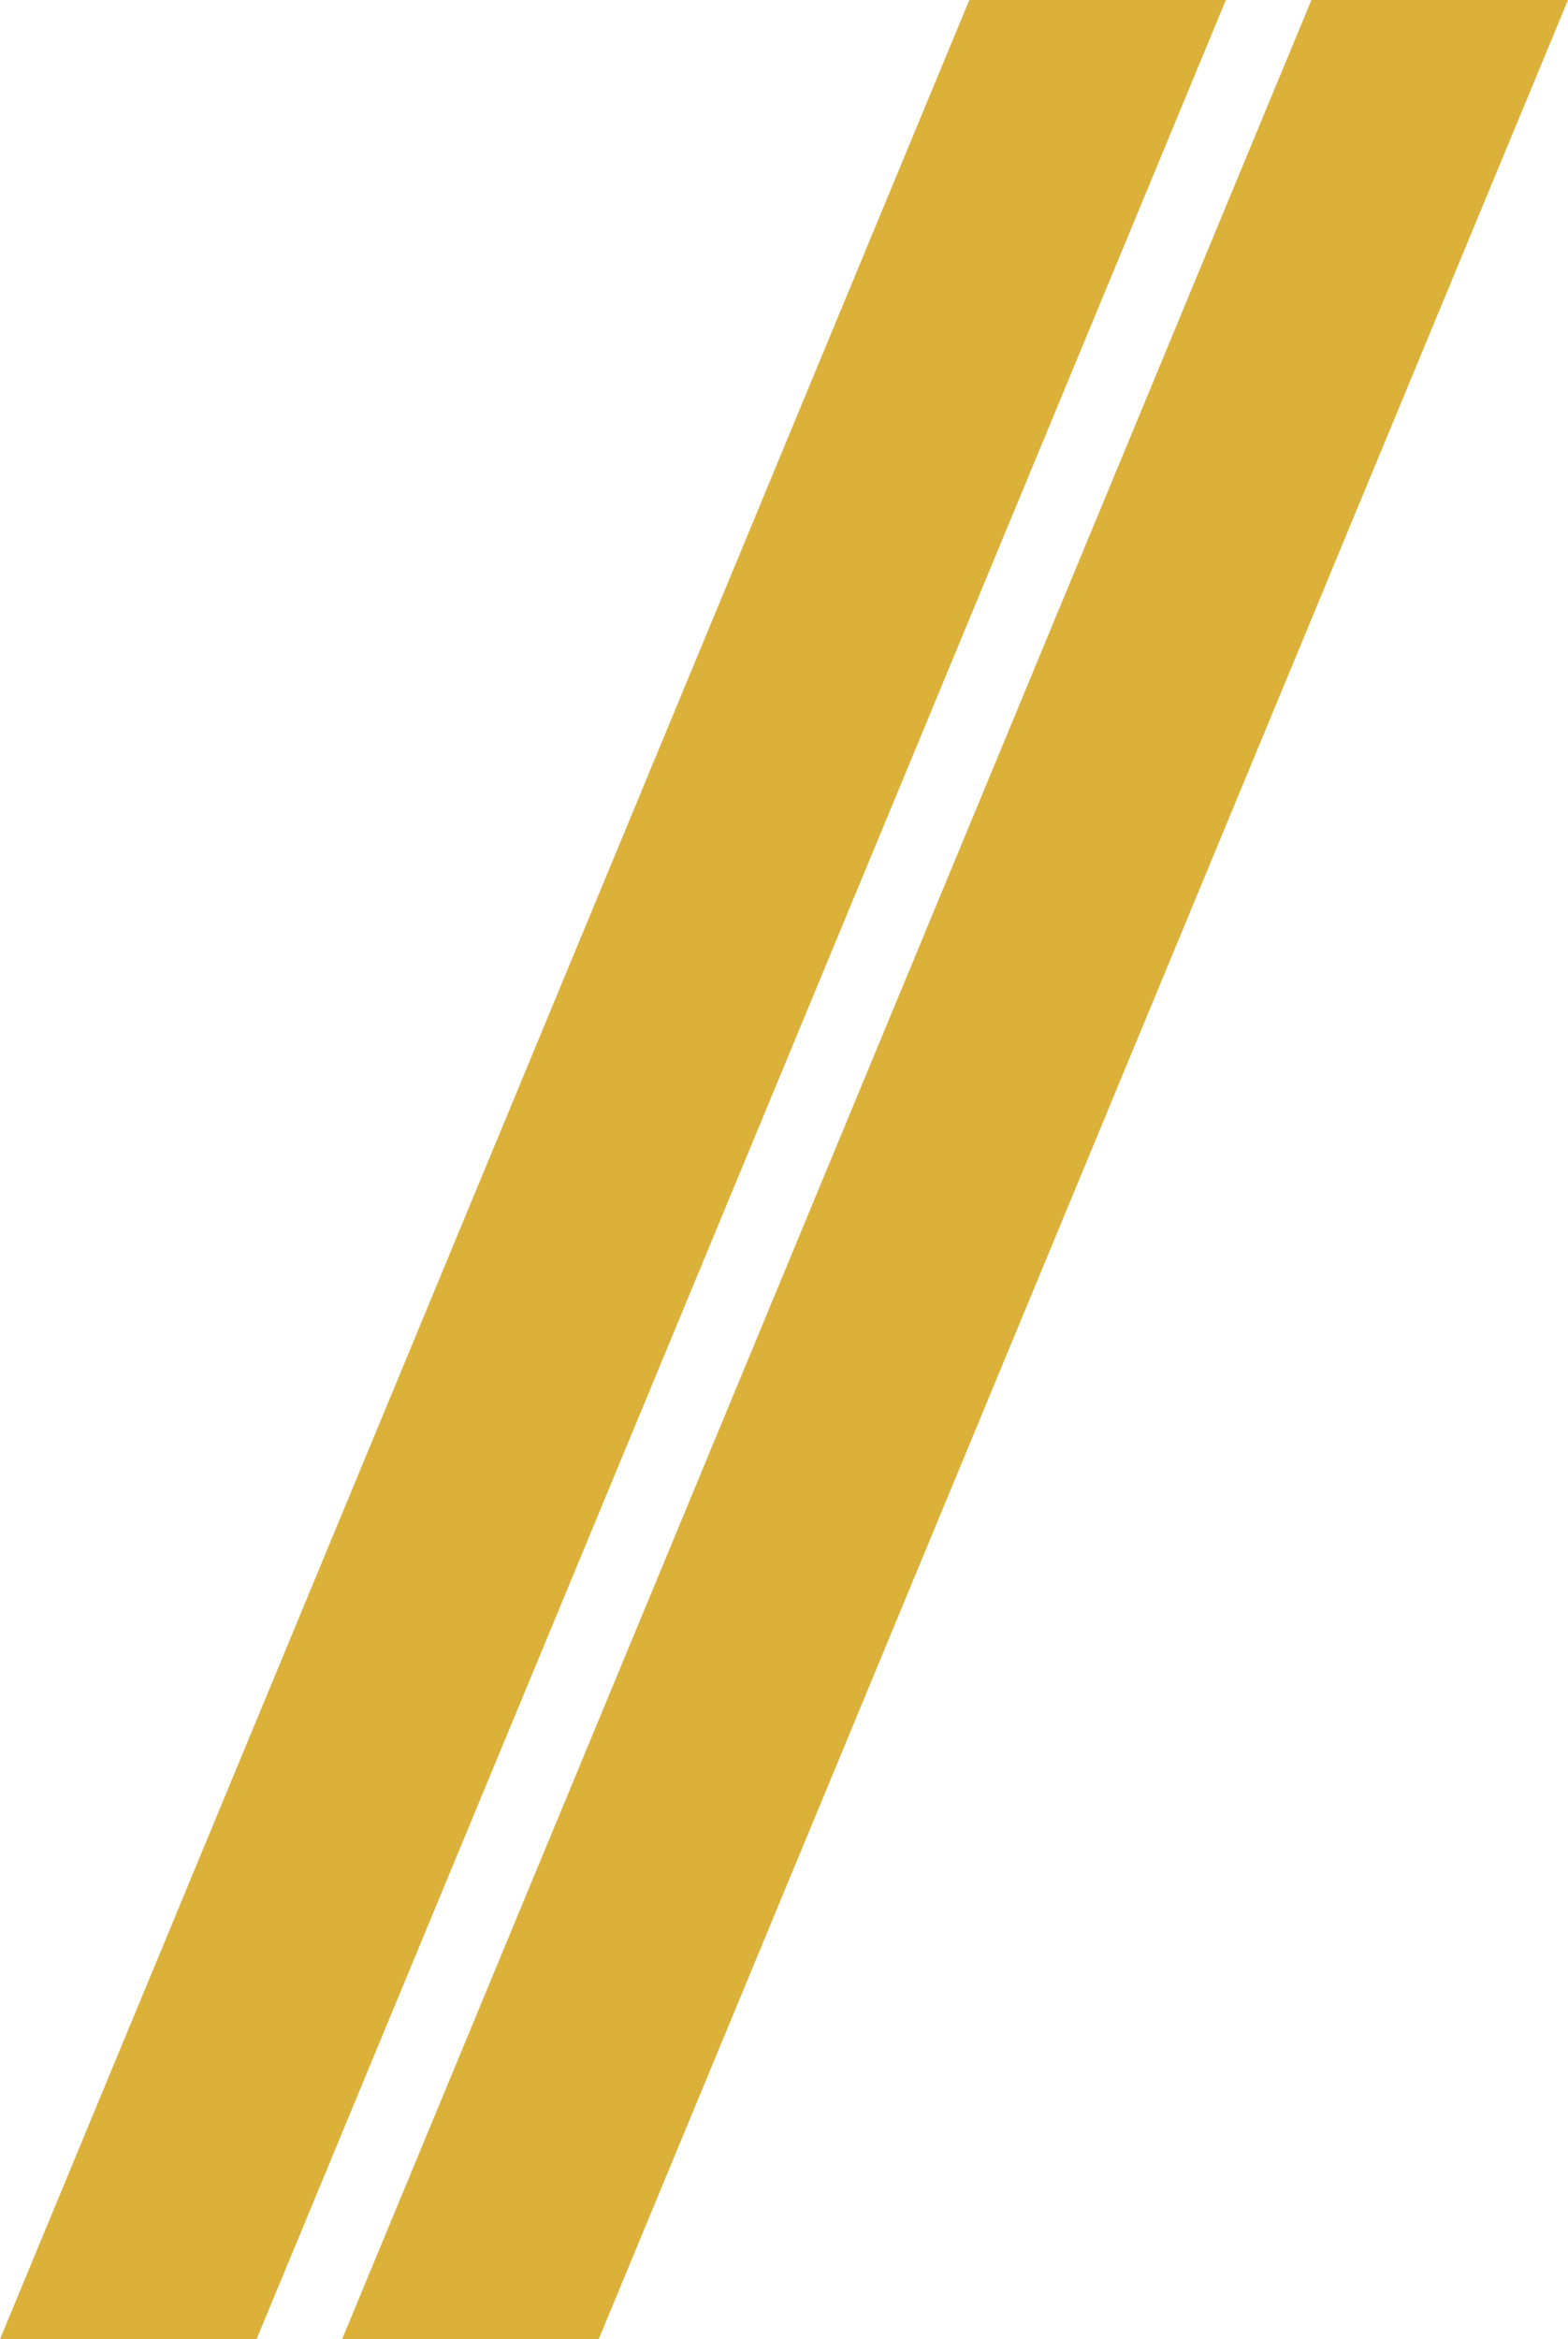
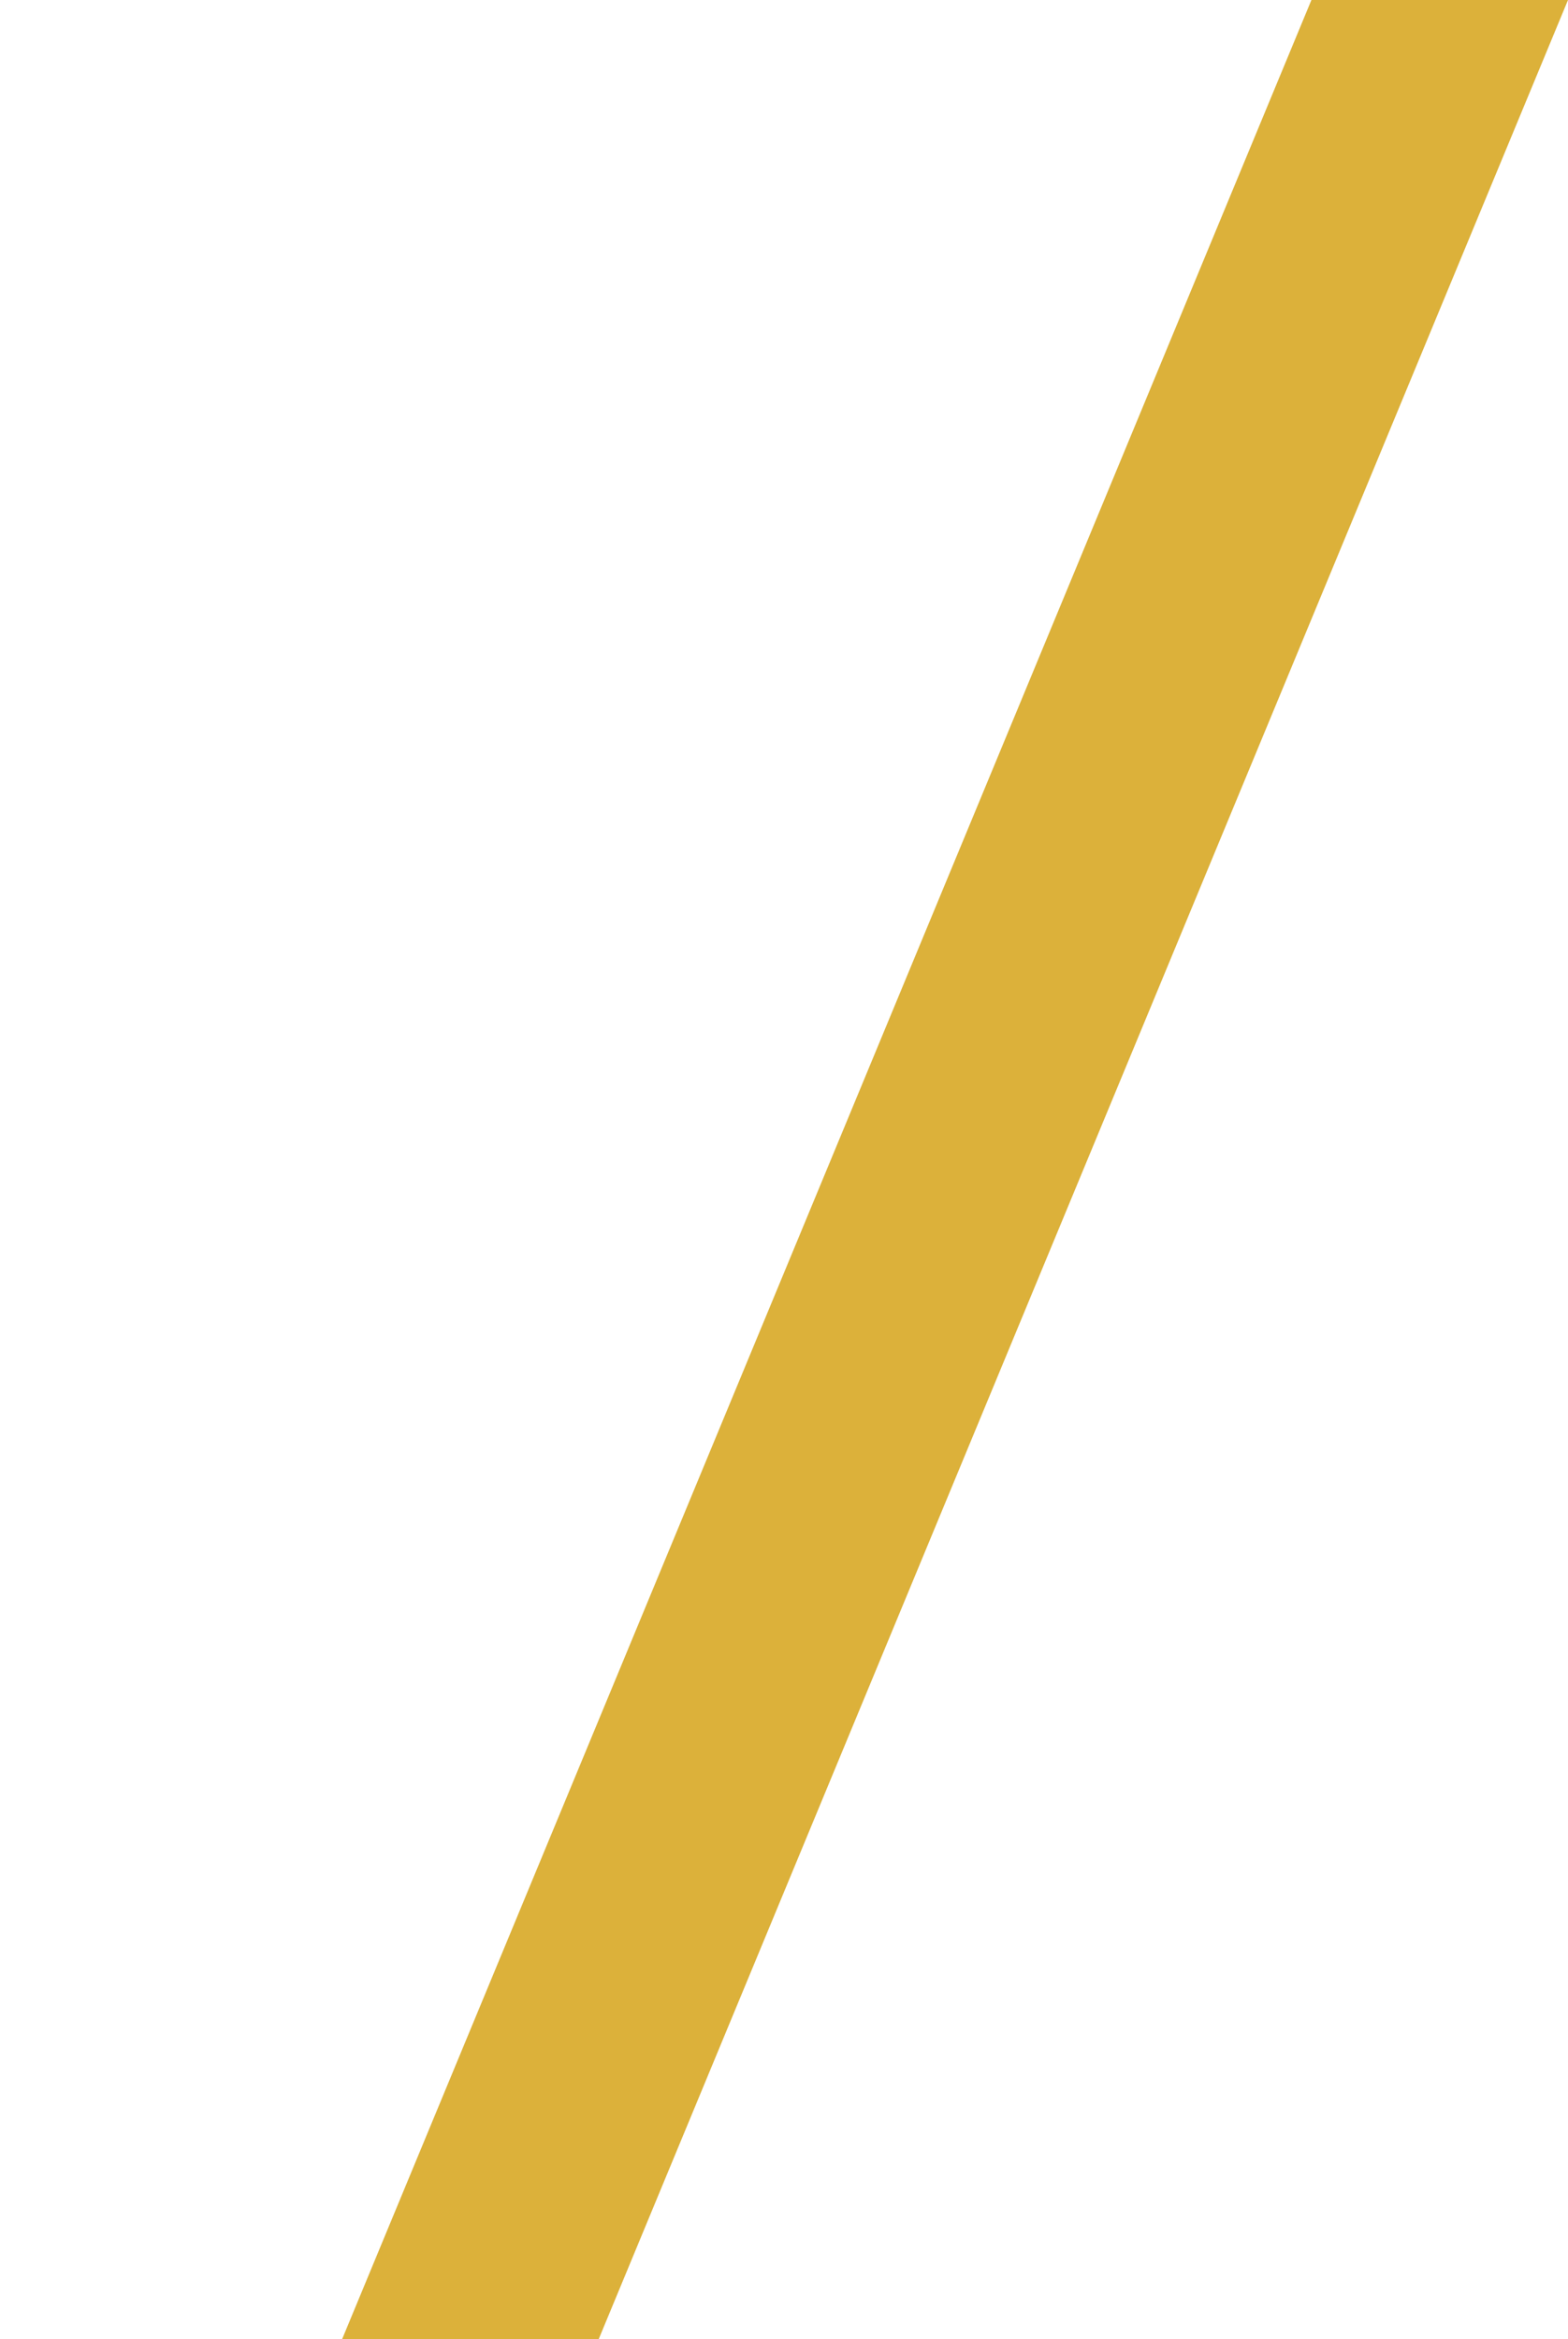
<svg xmlns="http://www.w3.org/2000/svg" width="55" height="82" viewBox="0 0 55 82" fill="none">
  <path d="M46 0H55L21 82H12L46 0Z" fill="#DCB13A" />
-   <path d="M34 0H43L9 82H0L34 0Z" fill="#DCB13A" />
</svg>